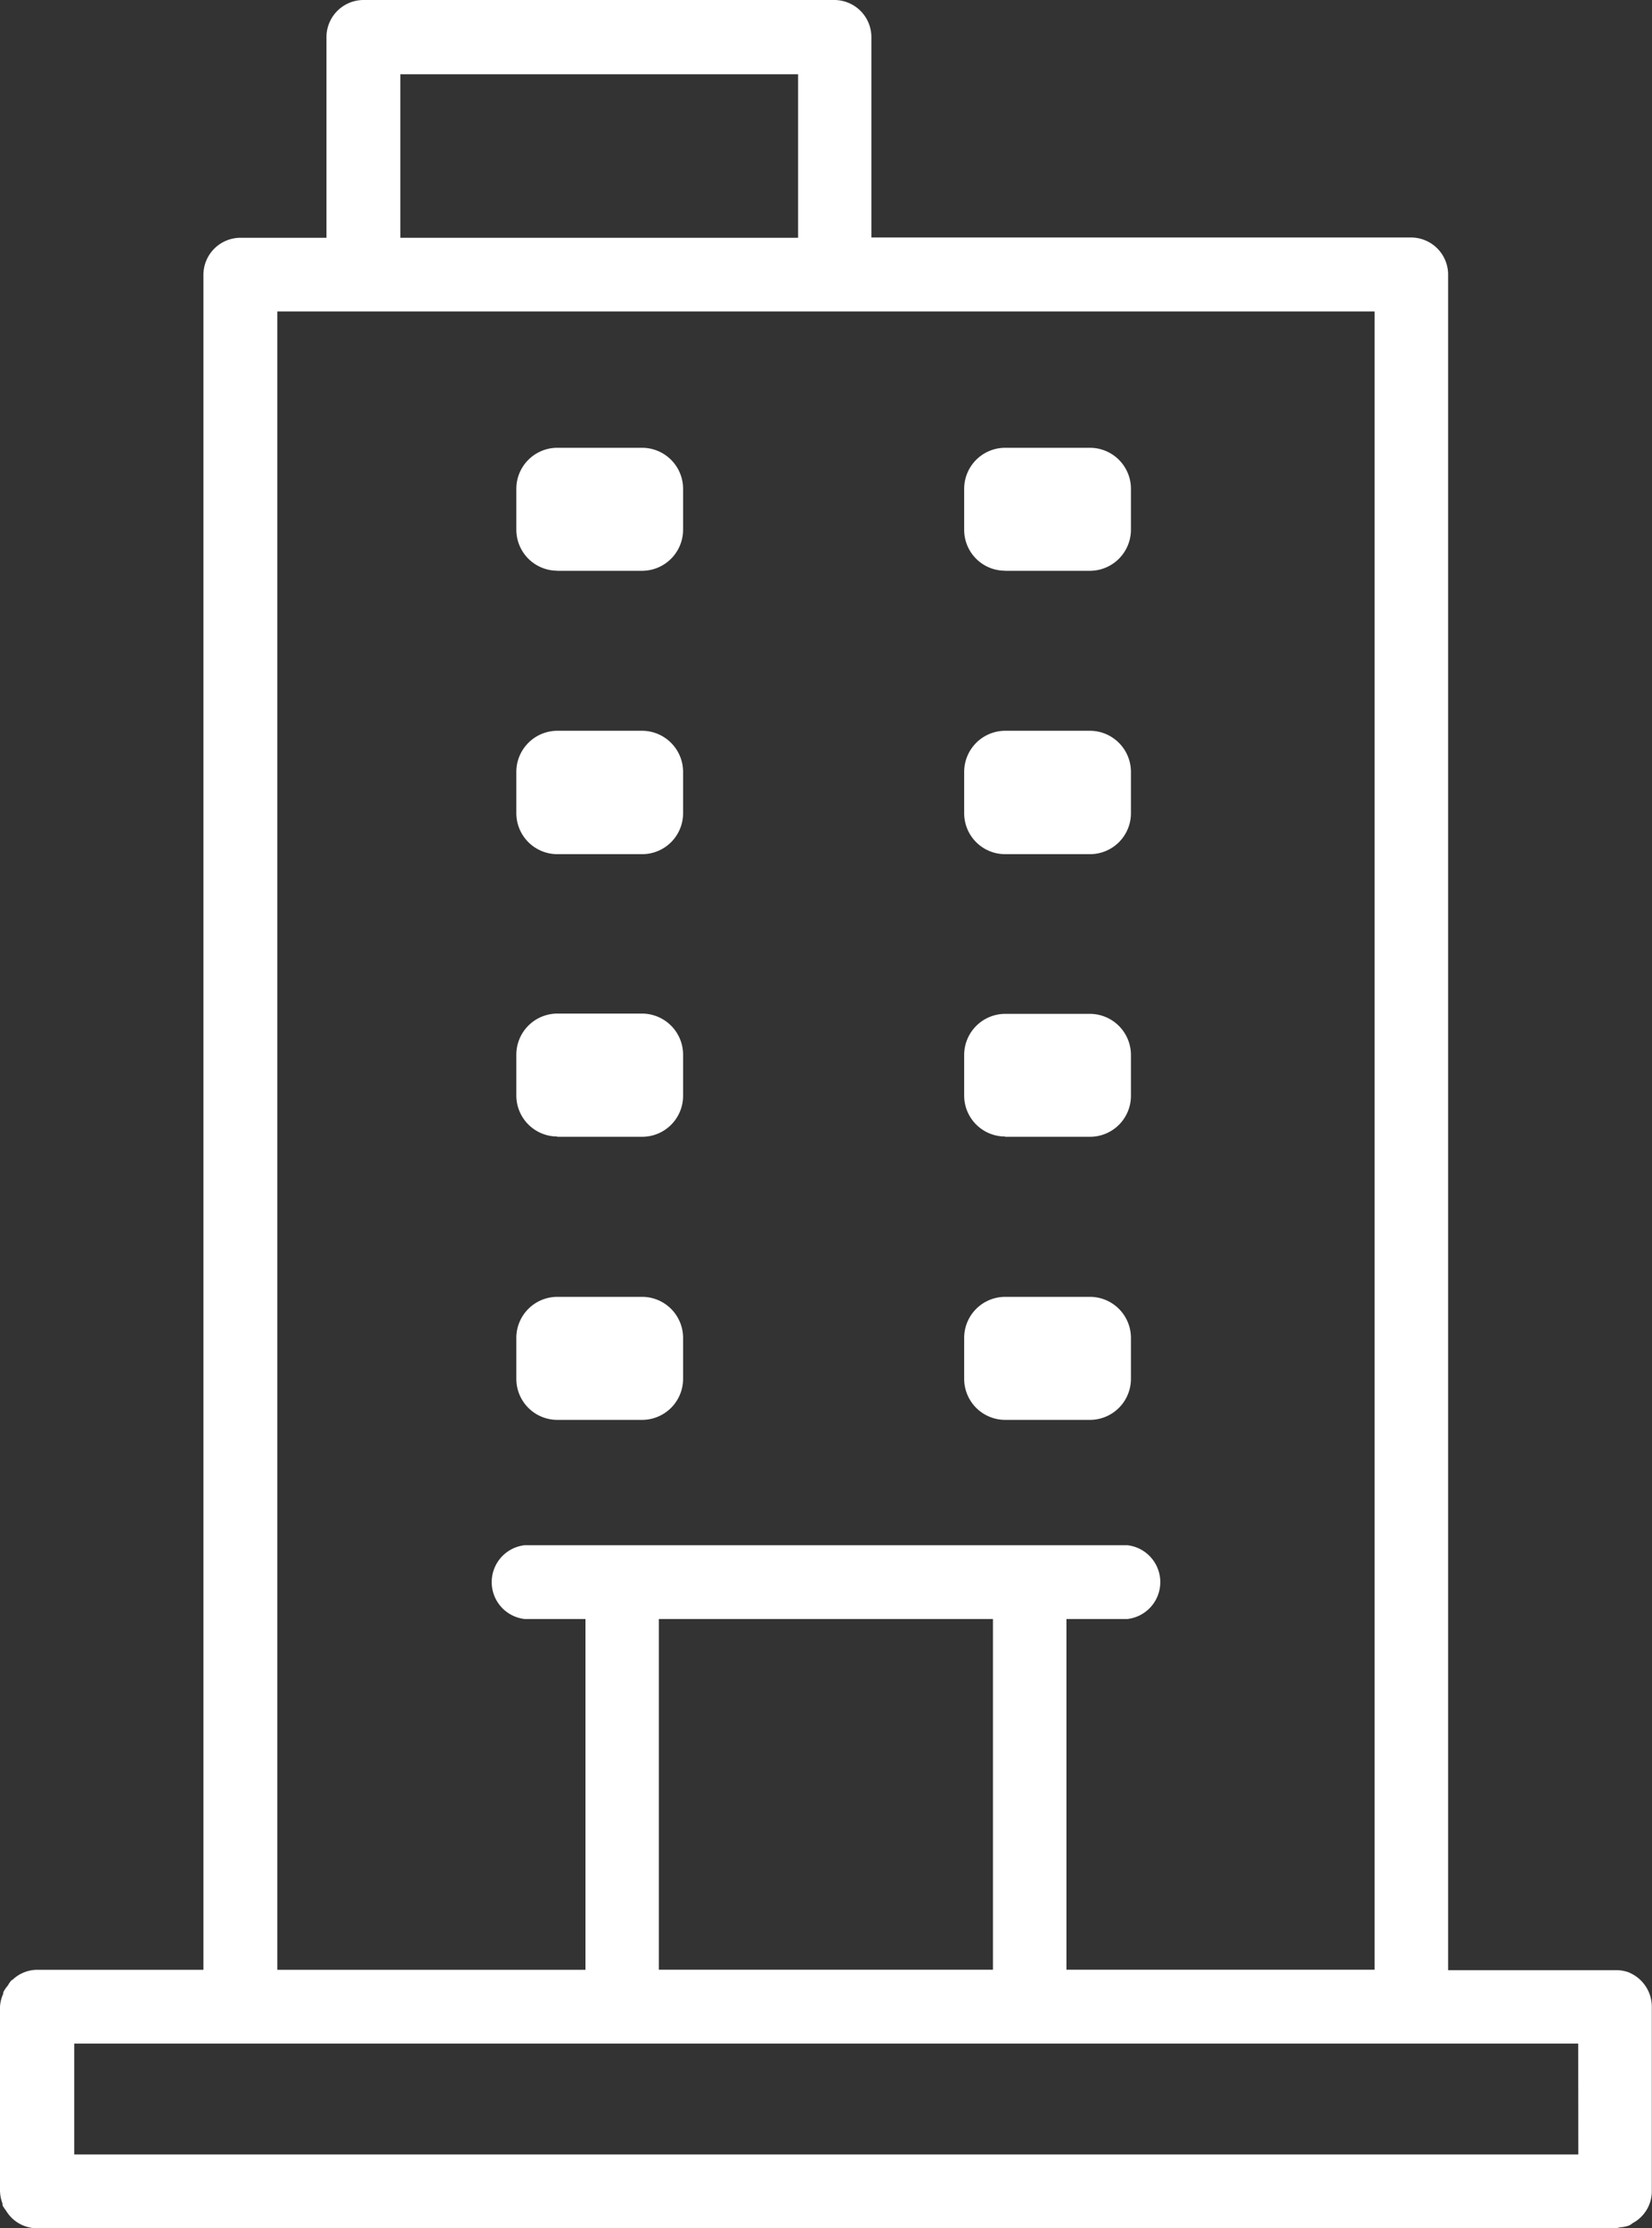
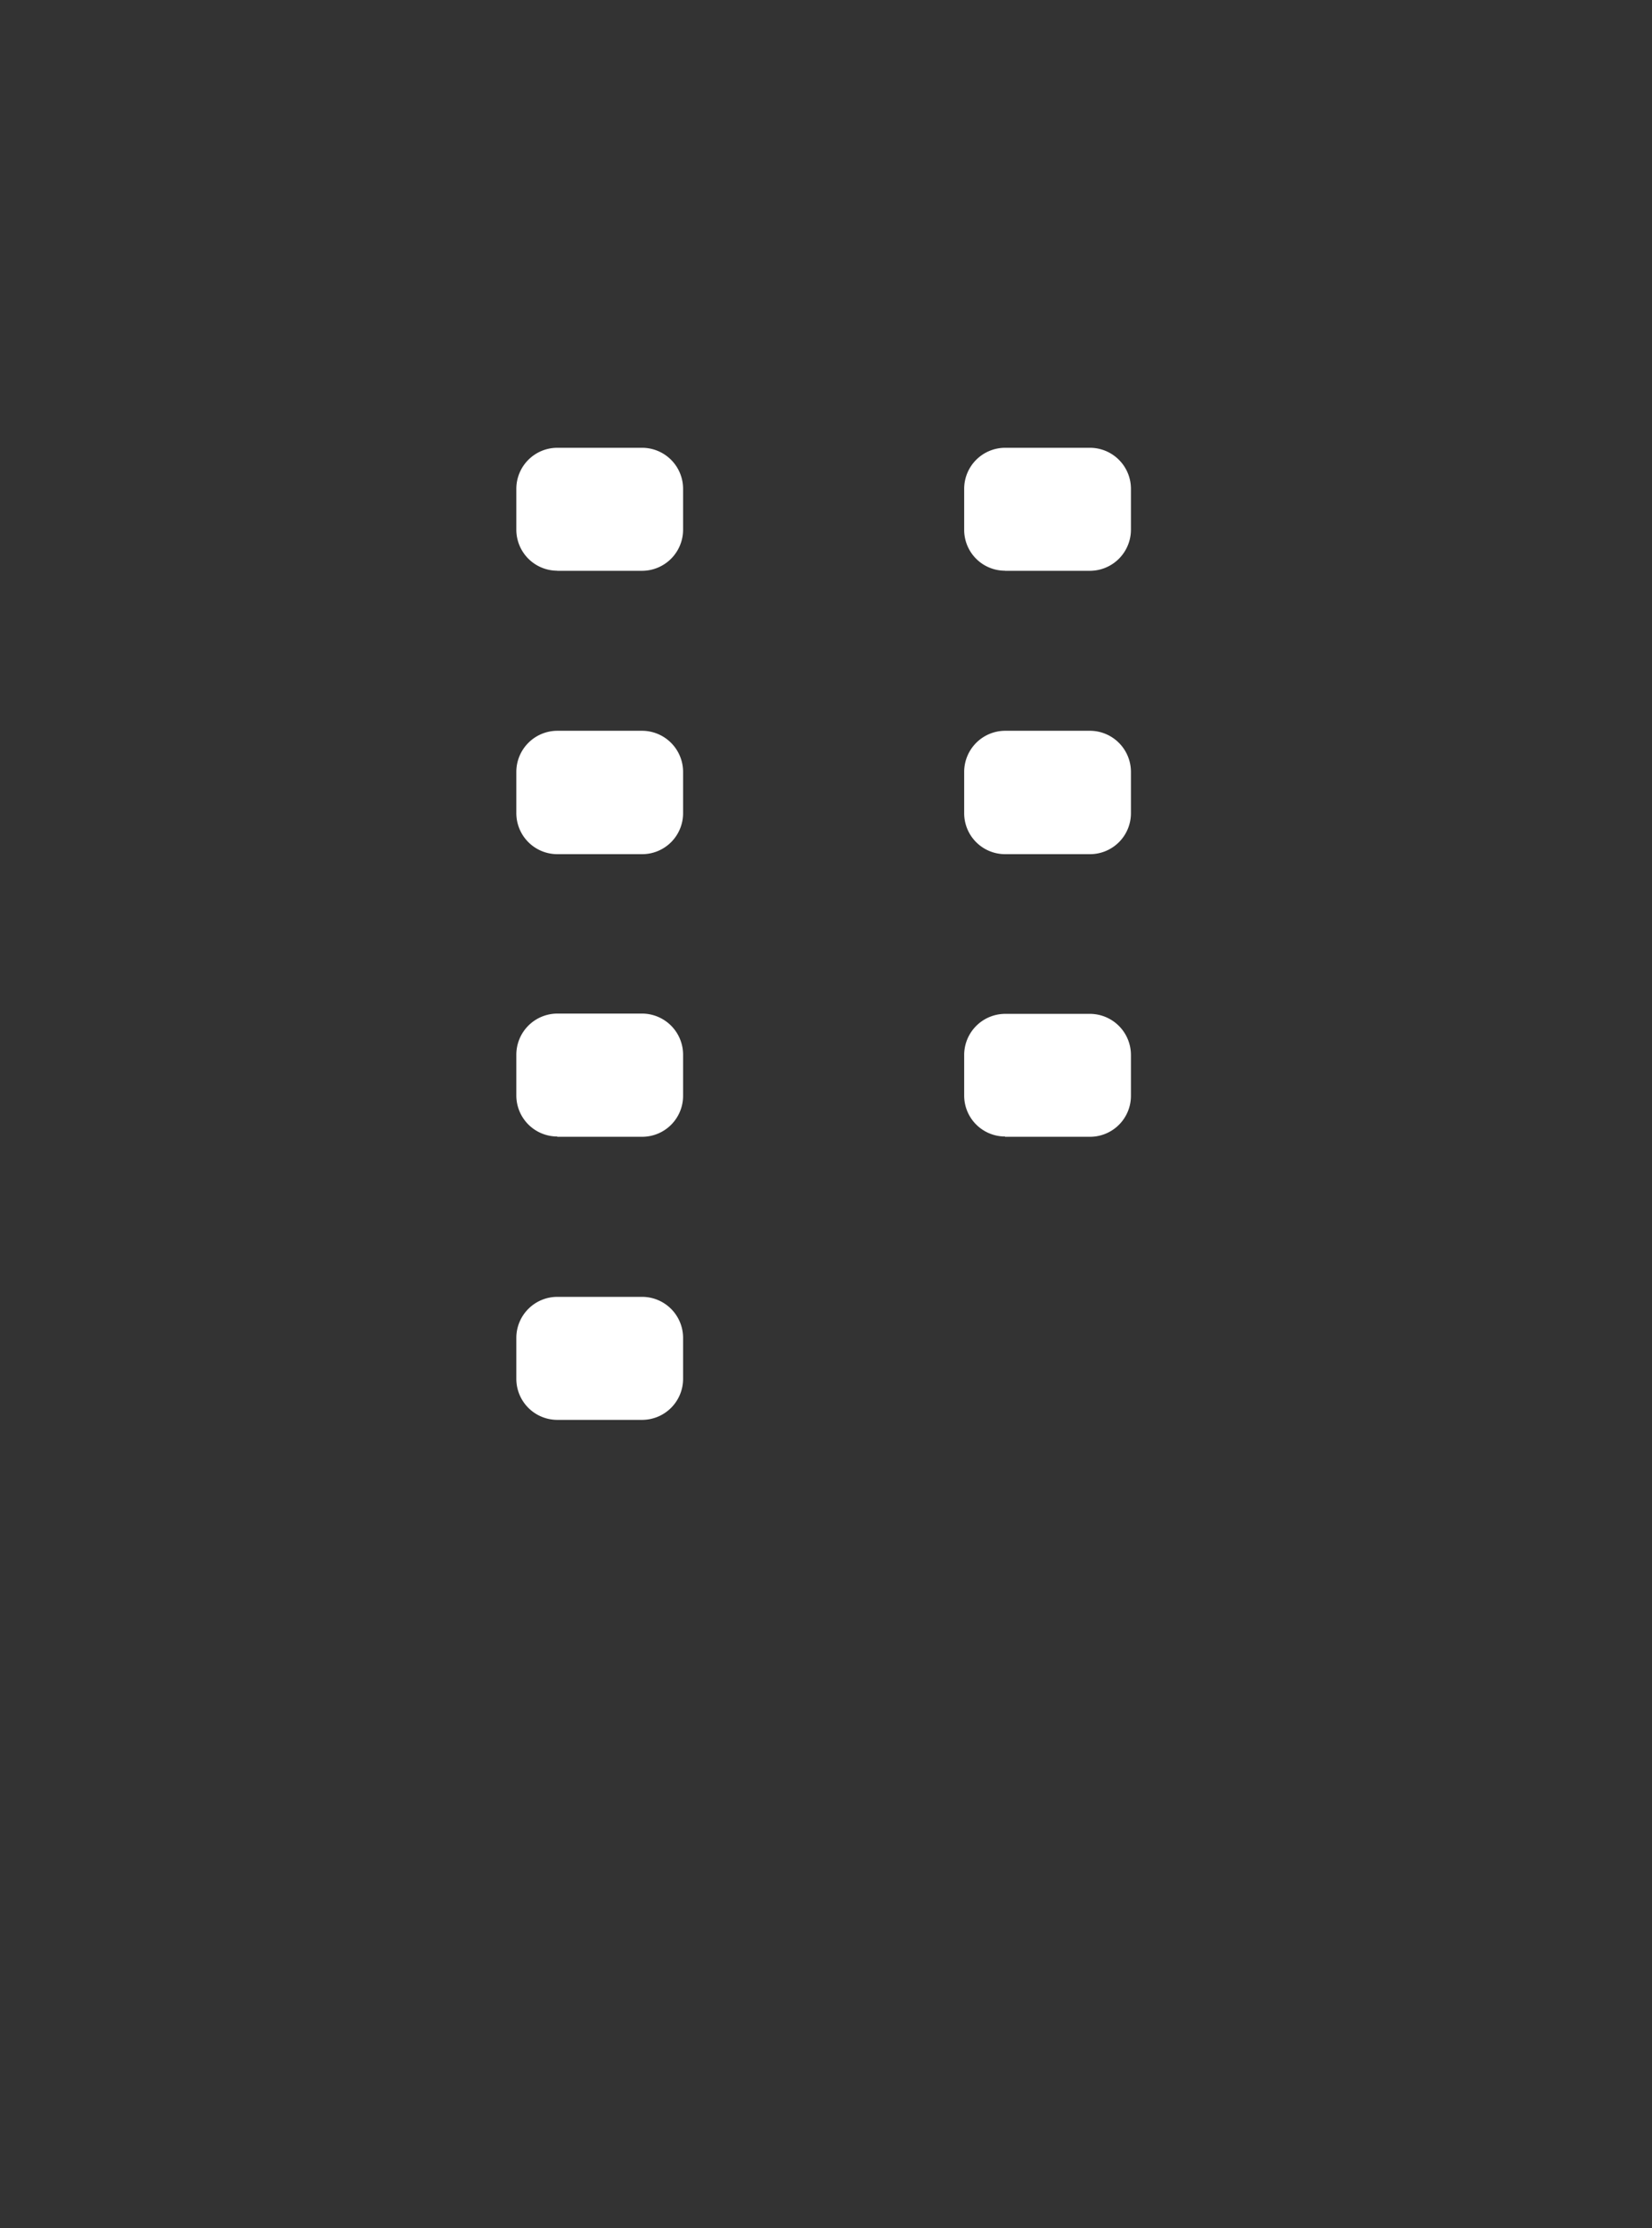
<svg xmlns="http://www.w3.org/2000/svg" viewBox="0 0 178.02 240">
  <rect x="0" y="0" width="178.02" height="240" fill="#333333" stroke="none" />
  <defs>
    <style>.cls-1{fill:#fff}</style>
  </defs>
  <g id="Calque_2" data-name="Calque 2">
    <g id="Calque_1-2" data-name="Calque 1">
      <g id="Groupe_482" data-name="Groupe 482">
        <g id="Groupe_473" data-name="Groupe 473">
-           <path id="Tracé_289" data-name="Tracé 289" class="cls-1" d="M175.6 212.47a3.91 3.91 0 00-1.35-.27h-18.2V29.58a4 4 0 00-4-4H93.9V4a4 4 0 00-4-4H39.18a4 4 0 00-4 4v21.61h-9.26a4 4 0 00-4 4v182.55H4a3.88 3.88 0 00-2.62 1.05l-.17.11a3.1 3.1 0 00-.36.53 3.57 3.57 0 00-.5.74.66.66 0 000 .15 3.87 3.87 0 00-.35 1.39V236a4.1 4.1 0 00.27 1.34 1.62 1.62 0 010 .19 4.35 4.35 0 00.38.57A3.9 3.9 0 004 240h170.05a3.29 3.29 0 00.53-.1 3.63 3.63 0 001-.21 2.71 2.71 0 00.35-.24A3.9 3.9 0 00178 236v-19.87a4 4 0 00-2.42-3.66M43.14 8H86v17.61H43.14zM29.88 33.55h118.25v178.6h-33.21v-37.77h6.56a4 4 0 000-7.95H56.54a4 4 0 000 7.95h6.55v37.78H29.88zM107 212.15H71v-37.77h36zm63.08 19.9H8v-11.94h162.07z" />
-         </g>
+           </g>
        <g id="Groupe_474" data-name="Groupe 474">
          <path id="Tracé_290" data-name="Tracé 290" class="cls-1" d="M60.05 61.48h9.15a4.43 4.43 0 004.41-4.42v-4.41a4.42 4.42 0 00-4.41-4.42h-9.15a4.42 4.42 0 00-4.41 4.42v4.41a4.42 4.42 0 004.41 4.41" />
        </g>
        <g id="Groupe_475" data-name="Groupe 475">
          <path id="Tracé_291" data-name="Tracé 291" class="cls-1" d="M108.31 61.48h9.14a4.43 4.43 0 004.42-4.42v-4.41a4.42 4.42 0 00-4.42-4.42h-9.14a4.42 4.42 0 00-4.41 4.42v4.41a4.4 4.4 0 004.41 4.41" />
        </g>
        <g id="Groupe_476" data-name="Groupe 476">
          <path id="Tracé_292" data-name="Tracé 292" class="cls-1" d="M108.31 92h9.14a4.41 4.41 0 004.42-4.41v-4.46a4.43 4.43 0 00-4.42-4.42h-9.14a4.43 4.43 0 00-4.41 4.42v4.42a4.41 4.41 0 004.41 4.45" />
        </g>
        <g id="Groupe_477" data-name="Groupe 477">
          <path id="Tracé_293" data-name="Tracé 293" class="cls-1" d="M60.05 92h9.15a4.41 4.41 0 004.41-4.41v-4.46a4.43 4.43 0 00-4.41-4.42h-9.15a4.43 4.43 0 00-4.41 4.42v4.42A4.42 4.42 0 0060.05 92" />
        </g>
        <g id="Groupe_478" data-name="Groupe 478">
          <path id="Tracé_294" data-name="Tracé 294" class="cls-1" d="M60.05 122.44h9.15a4.41 4.41 0 004.41-4.44v-4.41a4.43 4.43 0 00-4.41-4.42h-9.15a4.43 4.43 0 00-4.41 4.42V118a4.42 4.42 0 004.41 4.41" />
        </g>
        <g id="Groupe_479" data-name="Groupe 479">
          <path id="Tracé_295" data-name="Tracé 295" class="cls-1" d="M108.31 122.44h9.14a4.41 4.41 0 004.42-4.41v-4.41a4.43 4.43 0 00-4.42-4.42h-9.14a4.43 4.43 0 00-4.41 4.42V118a4.41 4.41 0 004.41 4.41" />
        </g>
        <g id="Groupe_480" data-name="Groupe 480">
-           <path id="Tracé_296" data-name="Tracé 296" class="cls-1" d="M108.31 152.93h9.14a4.42 4.42 0 004.42-4.41v-4.42a4.42 4.42 0 00-4.42-4.42h-9.14a4.42 4.42 0 00-4.41 4.42v4.42a4.42 4.42 0 004.41 4.41" />
-         </g>
+           </g>
        <g id="Groupe_481" data-name="Groupe 481">
          <path id="Tracé_297" data-name="Tracé 297" class="cls-1" d="M60.05 152.93h9.15a4.42 4.42 0 004.41-4.41v-4.42a4.42 4.42 0 00-4.41-4.42h-9.15a4.42 4.42 0 00-4.41 4.42v4.42a4.42 4.42 0 004.41 4.41" />
        </g>
      </g>
    </g>
  </g>
</svg>